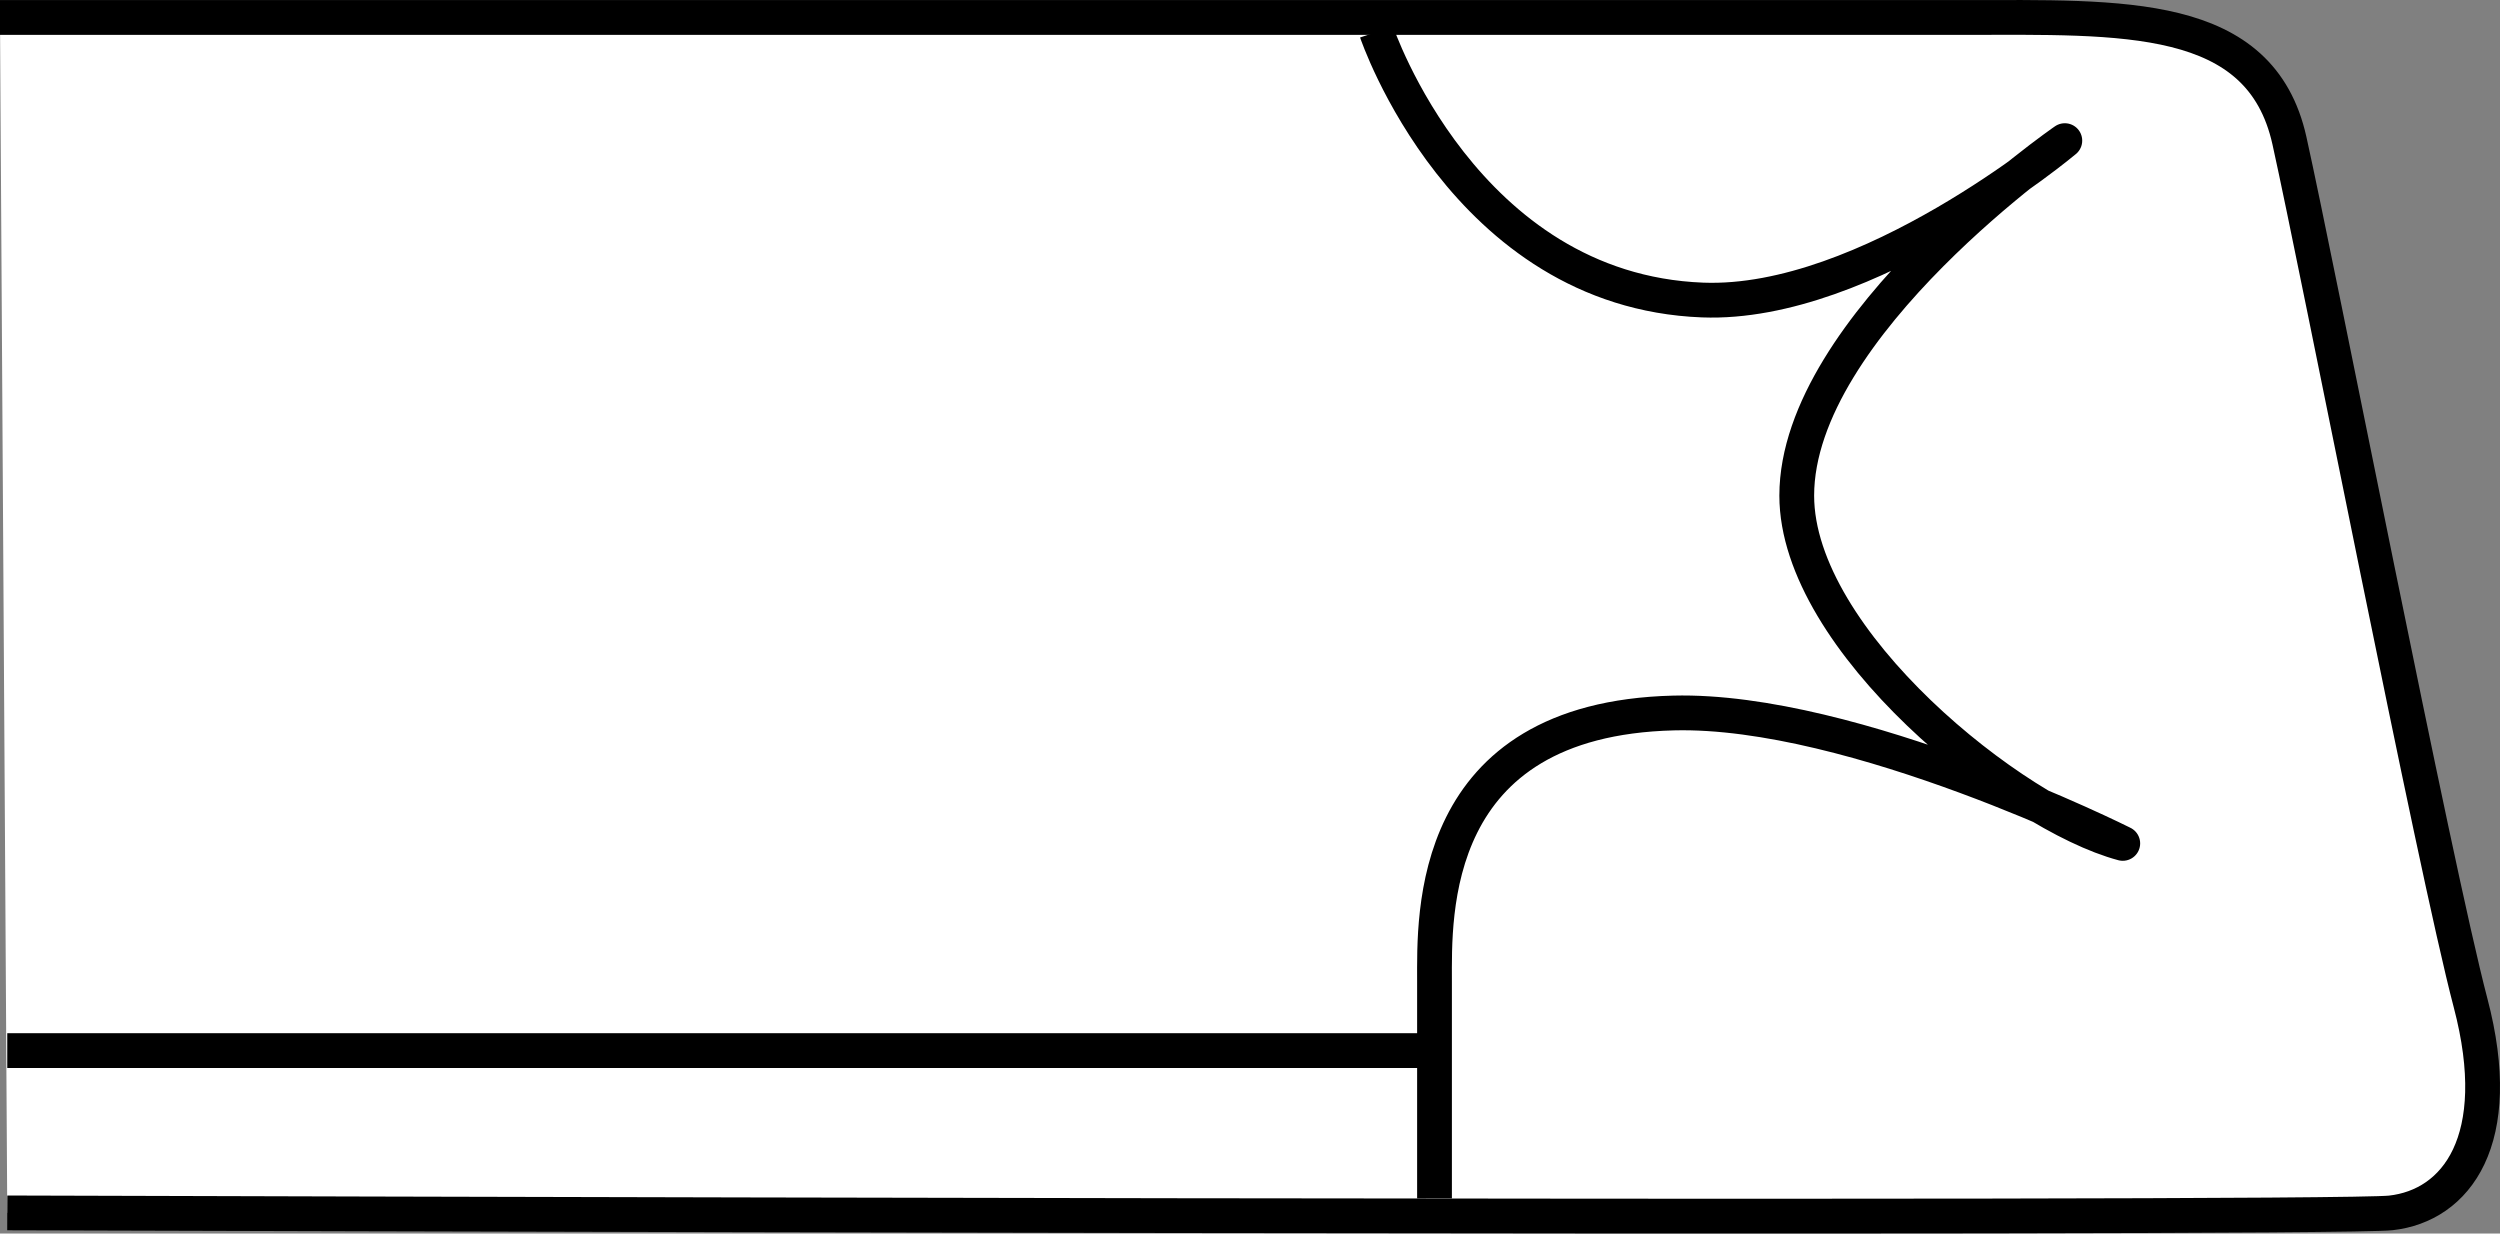
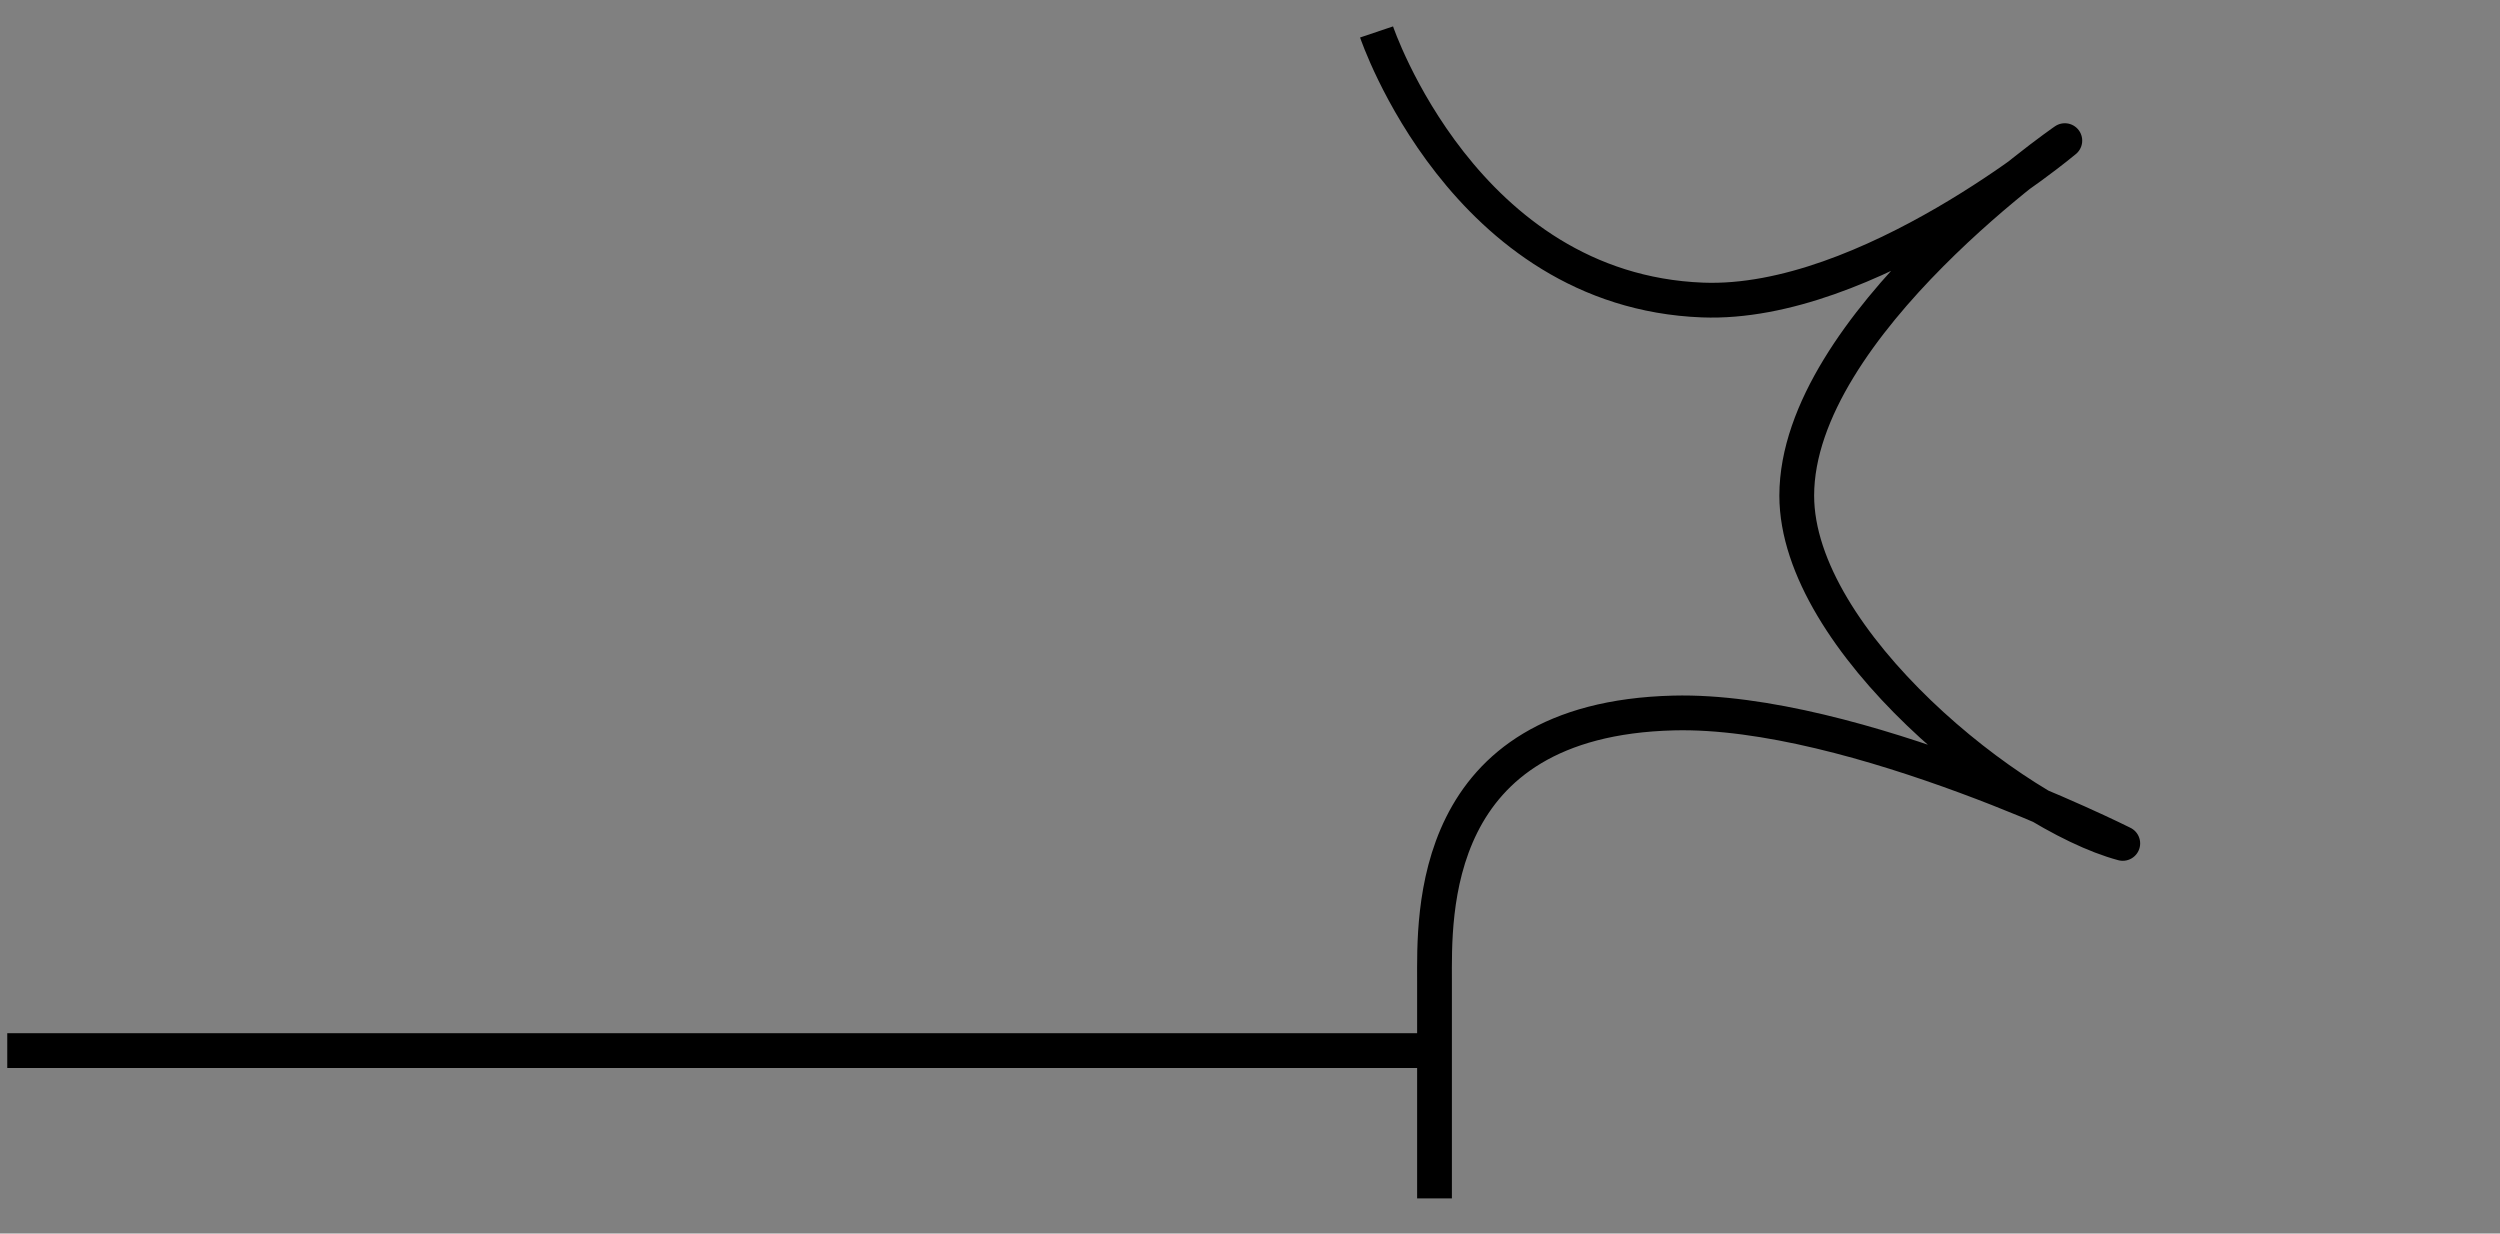
<svg xmlns="http://www.w3.org/2000/svg" version="1.1" id="image_1_" x="0px" y="0px" width="57.511px" height="28.376px" viewBox="0 0 57.511 28.376" enable-background="new 0 0 57.511 28.376" xml:space="preserve">
  <rect x="0" y="0" width="57.511" height="28.376" fill="#808080" stroke="none" />
-   <path fill="#FFFFFF" stroke="#000000" stroke-width="0.8" stroke-miterlimit="10" d="M0,0.402c0,0,41.5,0,45.167,0  S52,0.235,52.667,3.235S56,19.902,56.833,23.068C57.667,26.235,56.5,27.735,55,27.902s-54.833,0-54.833,0" />
  <path fill="none" stroke="#000000" stroke-width="0.8" stroke-linejoin="round" stroke-miterlimit="10" d="M31.667,0.735  c0,0,2.004,5.955,7.5,6.167C42.958,7.048,47.5,3.235,47.5,3.235s-6.167,4.25-6.167,8.167c0,3.333,5,7.333,7.5,8  c0,0-6.188-3.104-10.333-3c-5.665,0.142-5.5,4.667-5.5,6.167s0,5,0,5" />
  <line fill="none" stroke="#000000" stroke-width="0.8" stroke-linejoin="round" stroke-miterlimit="10" x1="33" y1="24.168" x2="0.167" y2="24.168" />
</svg>